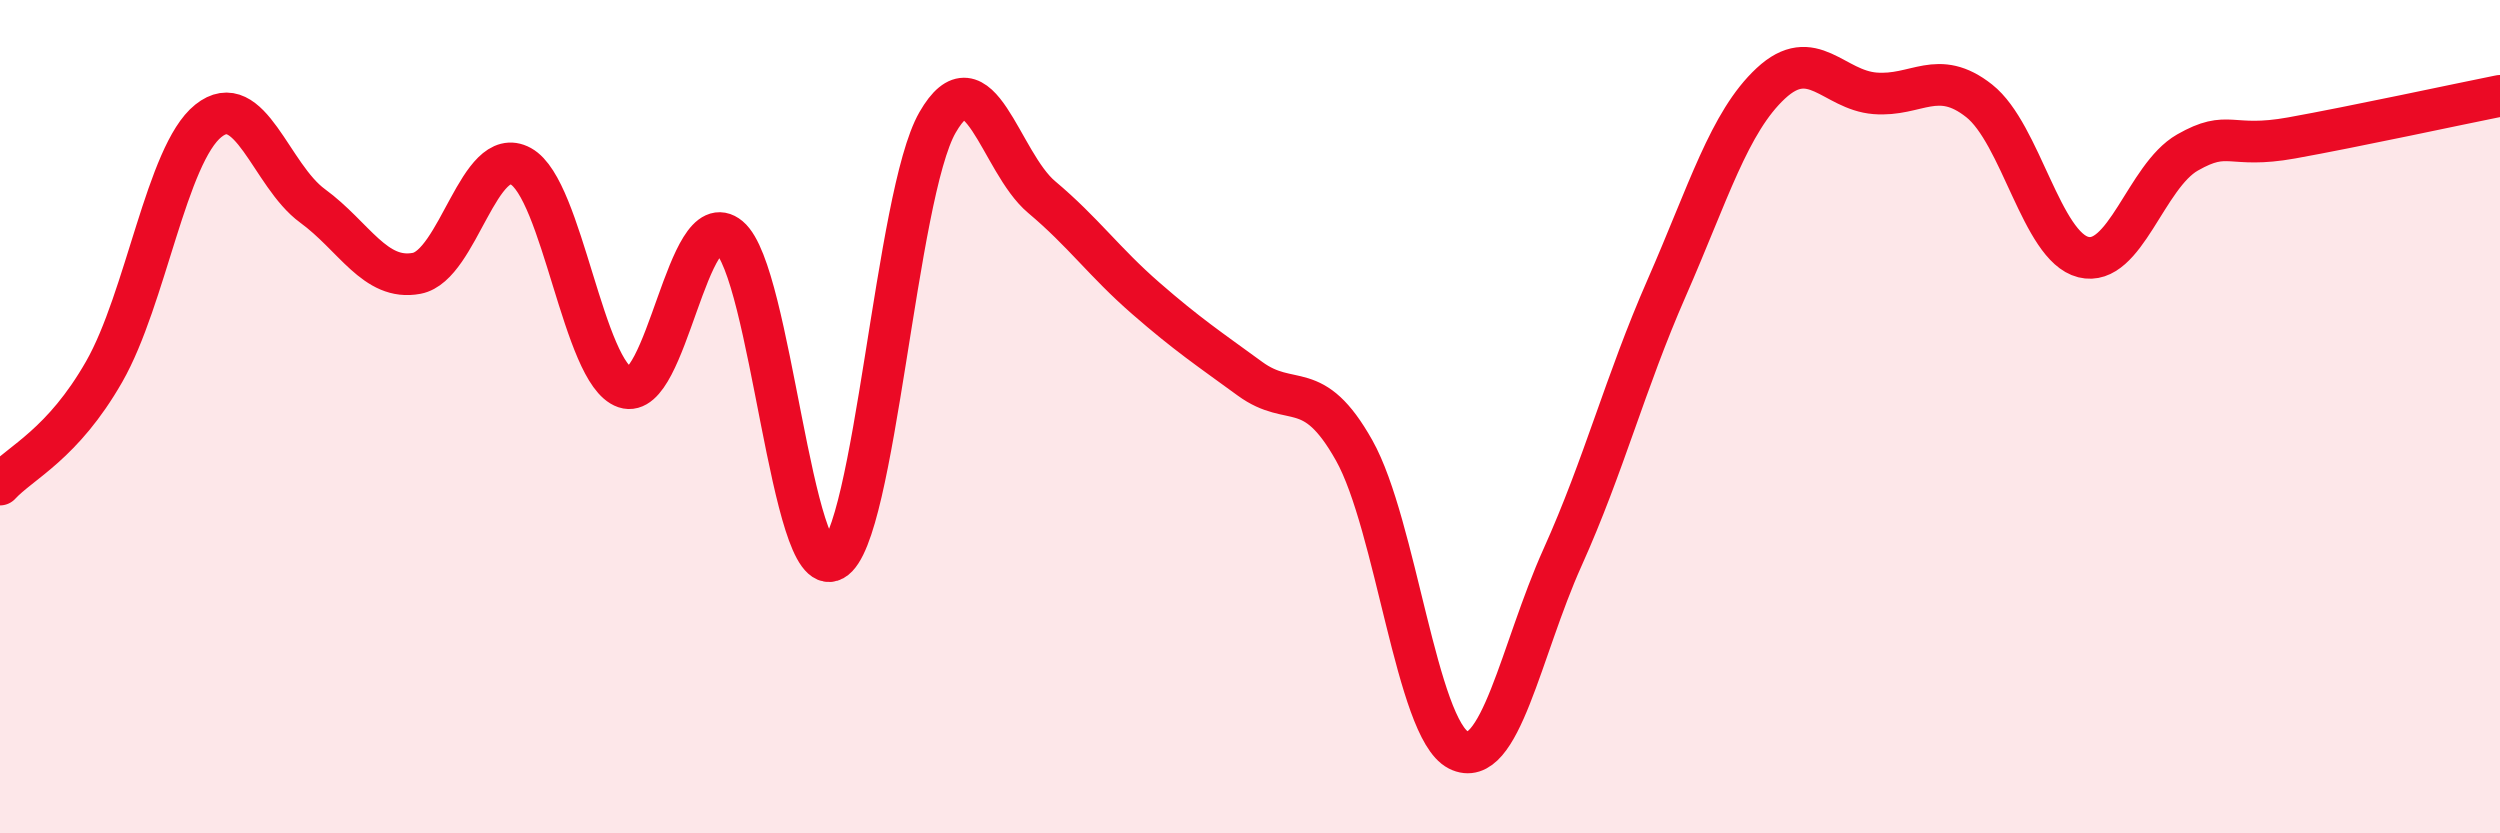
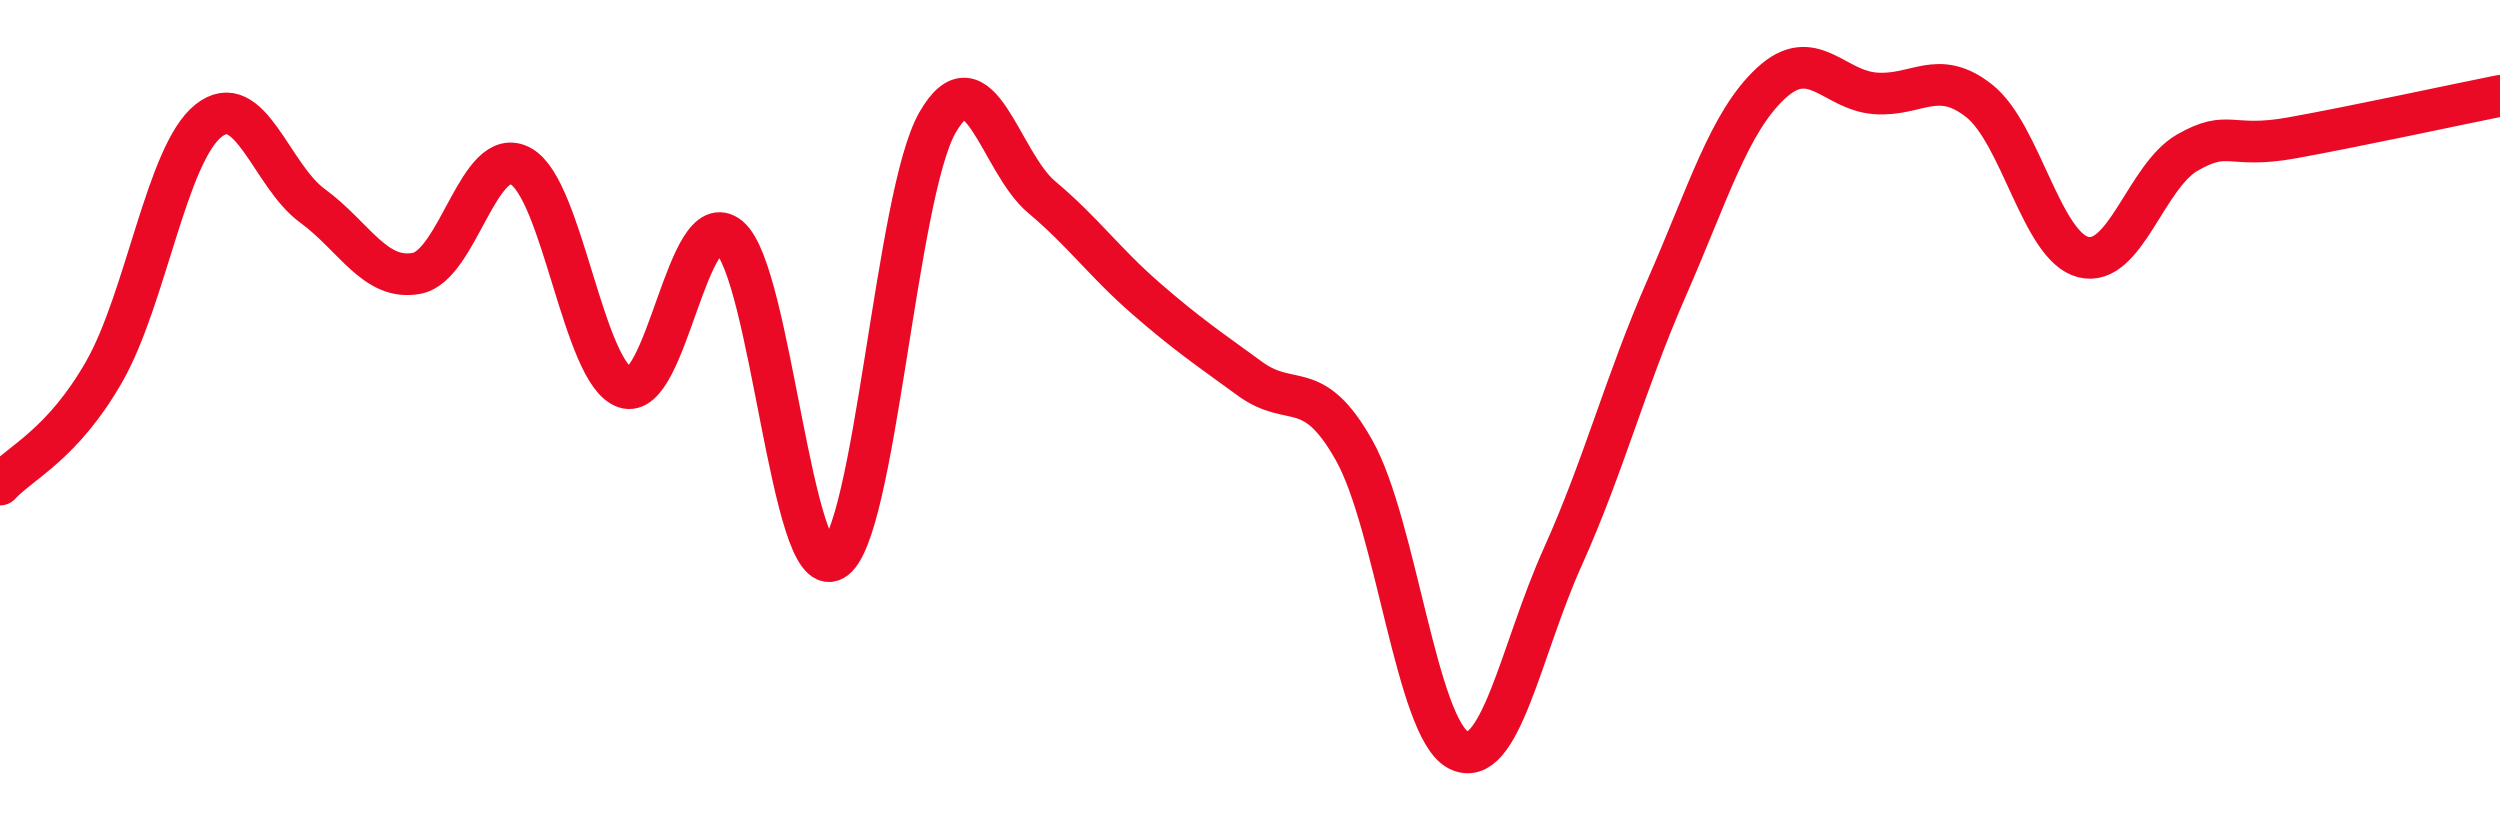
<svg xmlns="http://www.w3.org/2000/svg" width="60" height="20" viewBox="0 0 60 20">
-   <path d="M 0,11.63 C 0.5,11.09 1.5,10.67 2.5,8.92 C 3.5,7.17 4,3.7 5,2.9 C 6,2.1 6.5,4.21 7.5,4.94 C 8.5,5.67 9,6.75 10,6.56 C 11,6.37 11.5,3.44 12.5,3.99 C 13.5,4.54 14,8.96 15,9.3 C 16,9.64 16.5,4.86 17.5,5.69 C 18.5,6.52 19,13.99 20,13.44 C 21,12.89 21.5,4.68 22.5,2.94 C 23.5,1.2 24,3.89 25,4.73 C 26,5.57 26.5,6.29 27.5,7.16 C 28.5,8.03 29,8.36 30,9.09 C 31,9.82 31.5,9.03 32.5,10.81 C 33.5,12.59 34,17.49 35,18 C 36,18.51 36.5,15.6 37.5,13.38 C 38.5,11.16 39,9.19 40,6.91 C 41,4.63 41.5,2.93 42.5,2 C 43.5,1.07 44,2.16 45,2.24 C 46,2.32 46.5,1.63 47.5,2.42 C 48.5,3.21 49,5.92 50,6.17 C 51,6.42 51.5,4.23 52.5,3.66 C 53.5,3.09 53.5,3.58 55,3.31 C 56.5,3.04 59,2.5 60,2.3L60 20L0 20Z" fill="#EB0A25" opacity="0.1" stroke-linecap="round" stroke-linejoin="round" />
  <path d="M 0,11.63 C 0.5,11.09 1.5,10.67 2.5,8.92 C 3.5,7.17 4,3.7 5,2.9 C 6,2.1 6.5,4.21 7.5,4.94 C 8.5,5.67 9,6.75 10,6.56 C 11,6.37 11.5,3.44 12.5,3.99 C 13.5,4.54 14,8.96 15,9.3 C 16,9.64 16.5,4.86 17.5,5.69 C 18.5,6.52 19,13.99 20,13.44 C 21,12.89 21.5,4.68 22.5,2.94 C 23.5,1.2 24,3.89 25,4.73 C 26,5.57 26.5,6.29 27.5,7.16 C 28.5,8.03 29,8.36 30,9.09 C 31,9.82 31.5,9.03 32.5,10.81 C 33.5,12.59 34,17.49 35,18 C 36,18.51 36.5,15.6 37.5,13.38 C 38.5,11.16 39,9.19 40,6.91 C 41,4.63 41.5,2.93 42.5,2 C 43.5,1.07 44,2.16 45,2.24 C 46,2.32 46.5,1.63 47.5,2.42 C 48.5,3.21 49,5.92 50,6.17 C 51,6.42 51.5,4.23 52.5,3.66 C 53.5,3.09 53.5,3.58 55,3.31 C 56.5,3.04 59,2.5 60,2.3" stroke="#EB0A25" stroke-width="1" fill="none" stroke-linecap="round" stroke-linejoin="round" />
</svg>